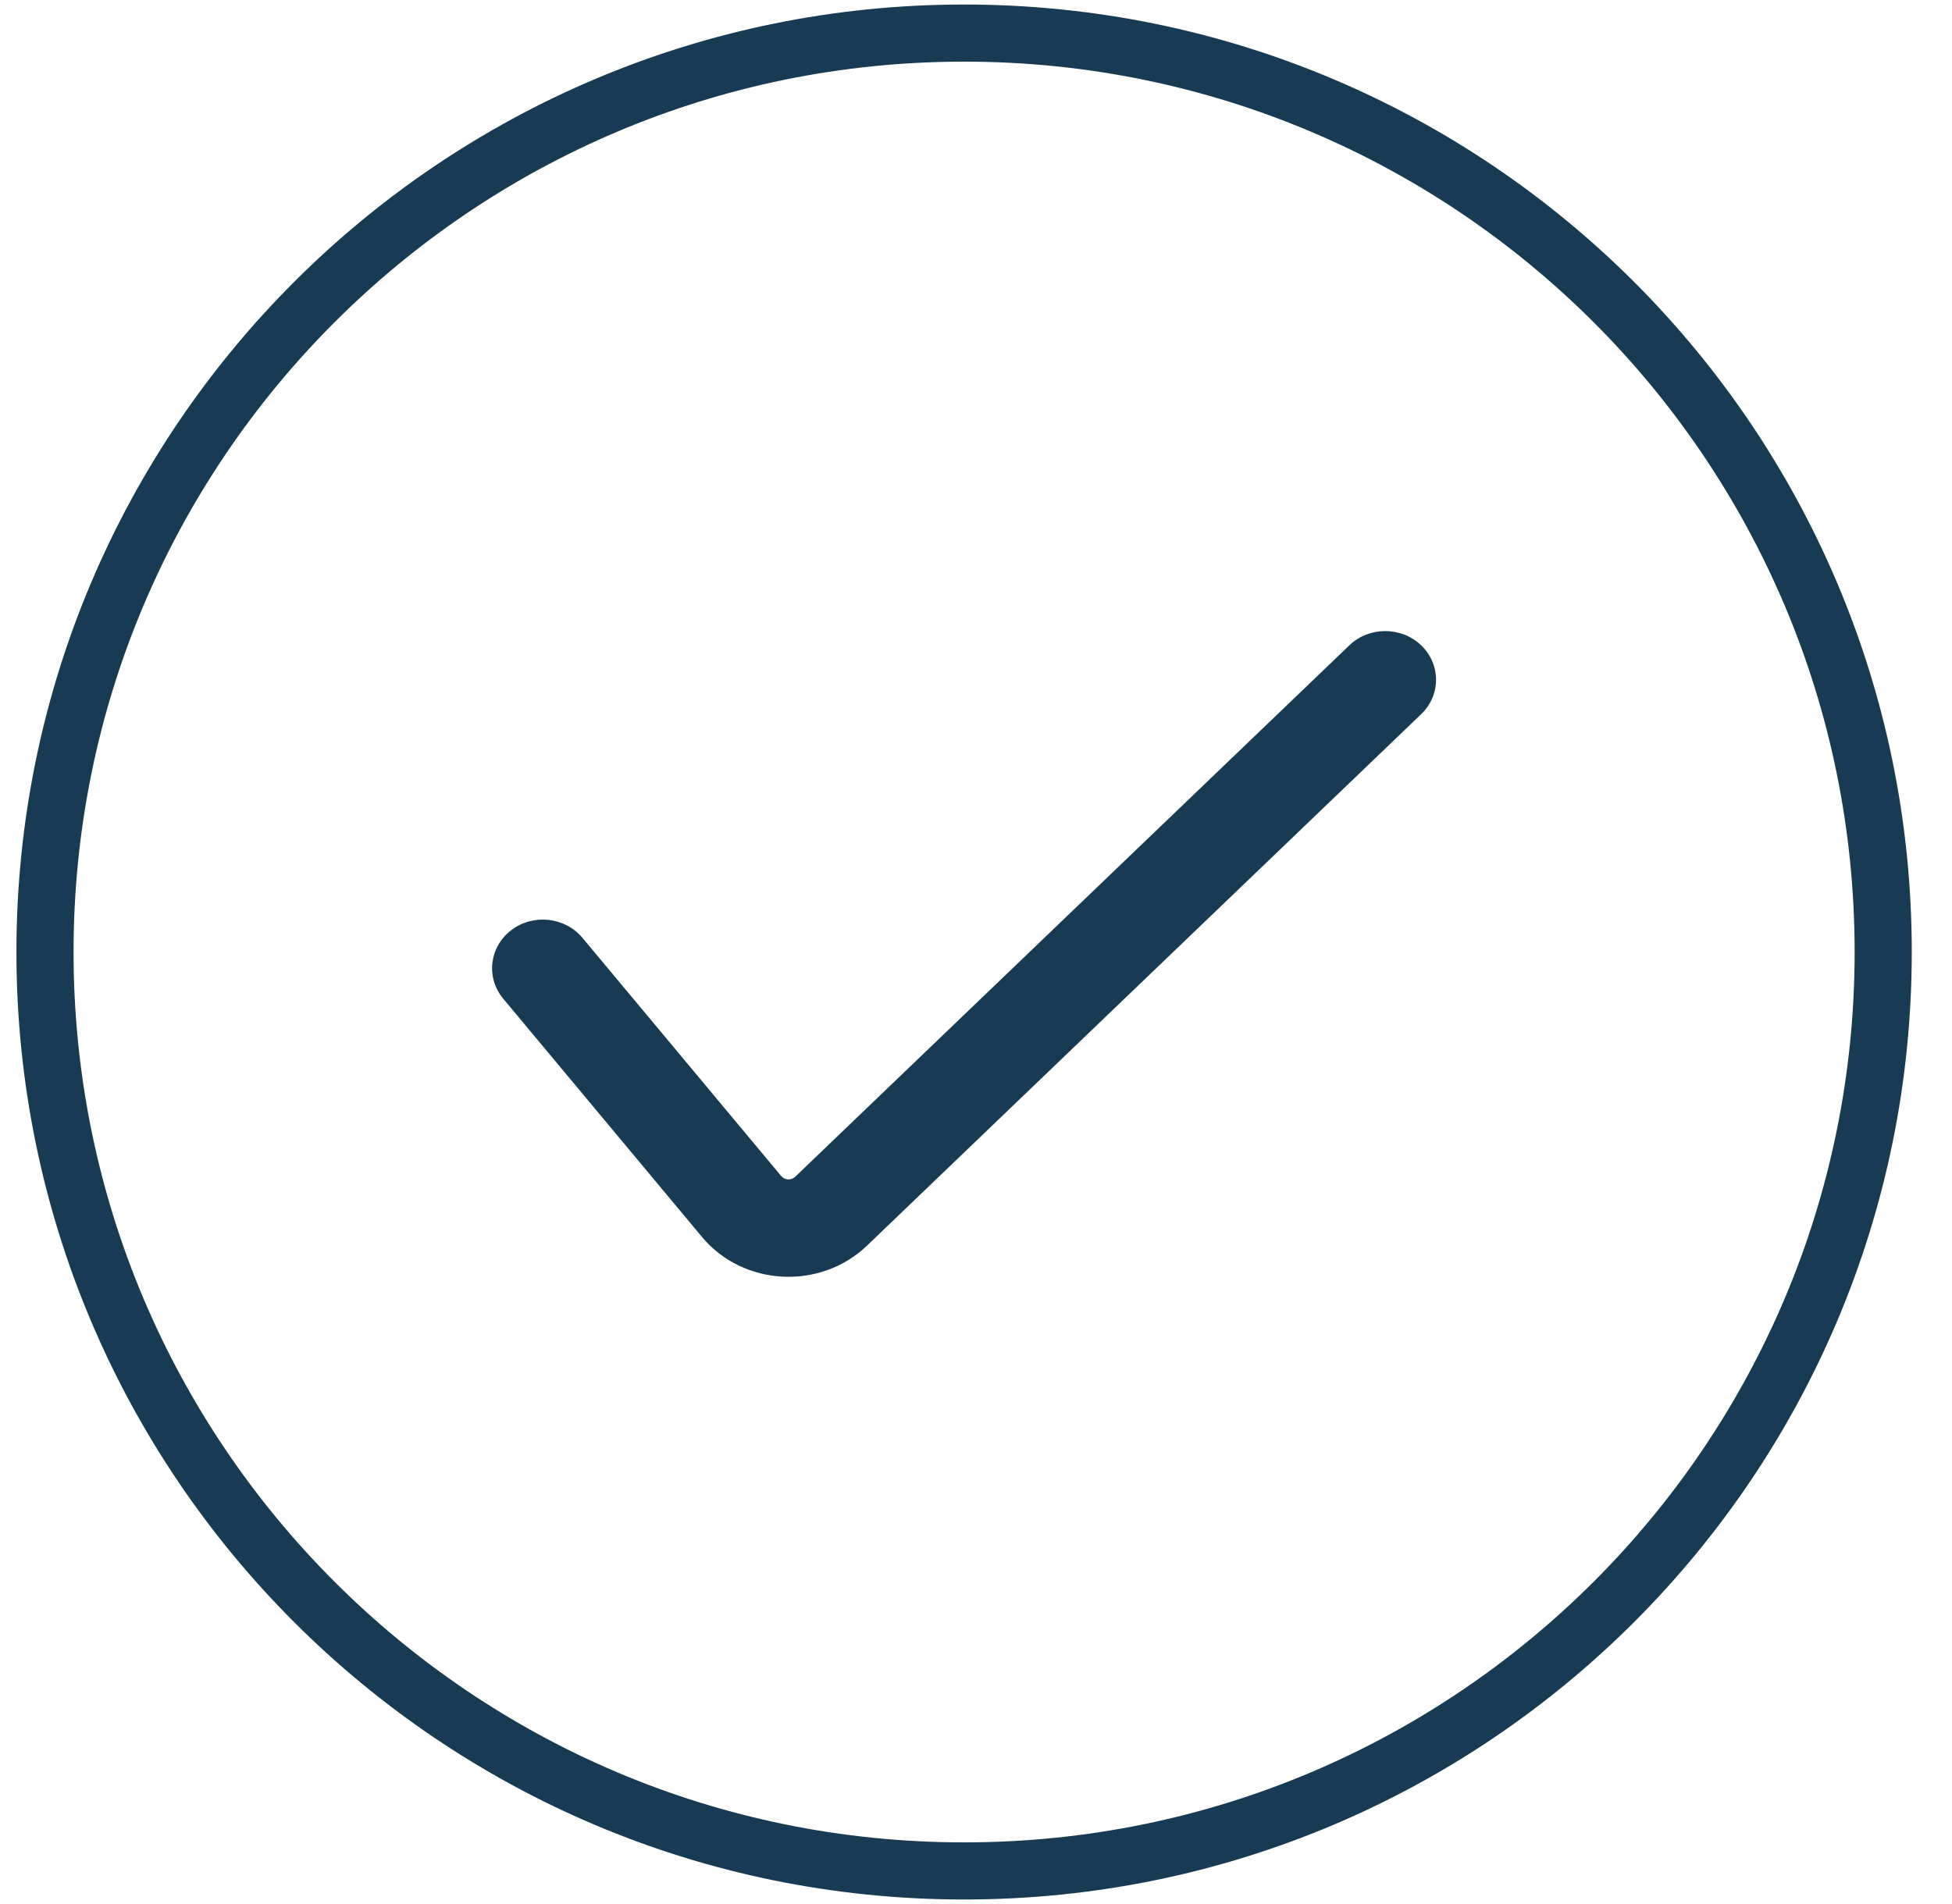
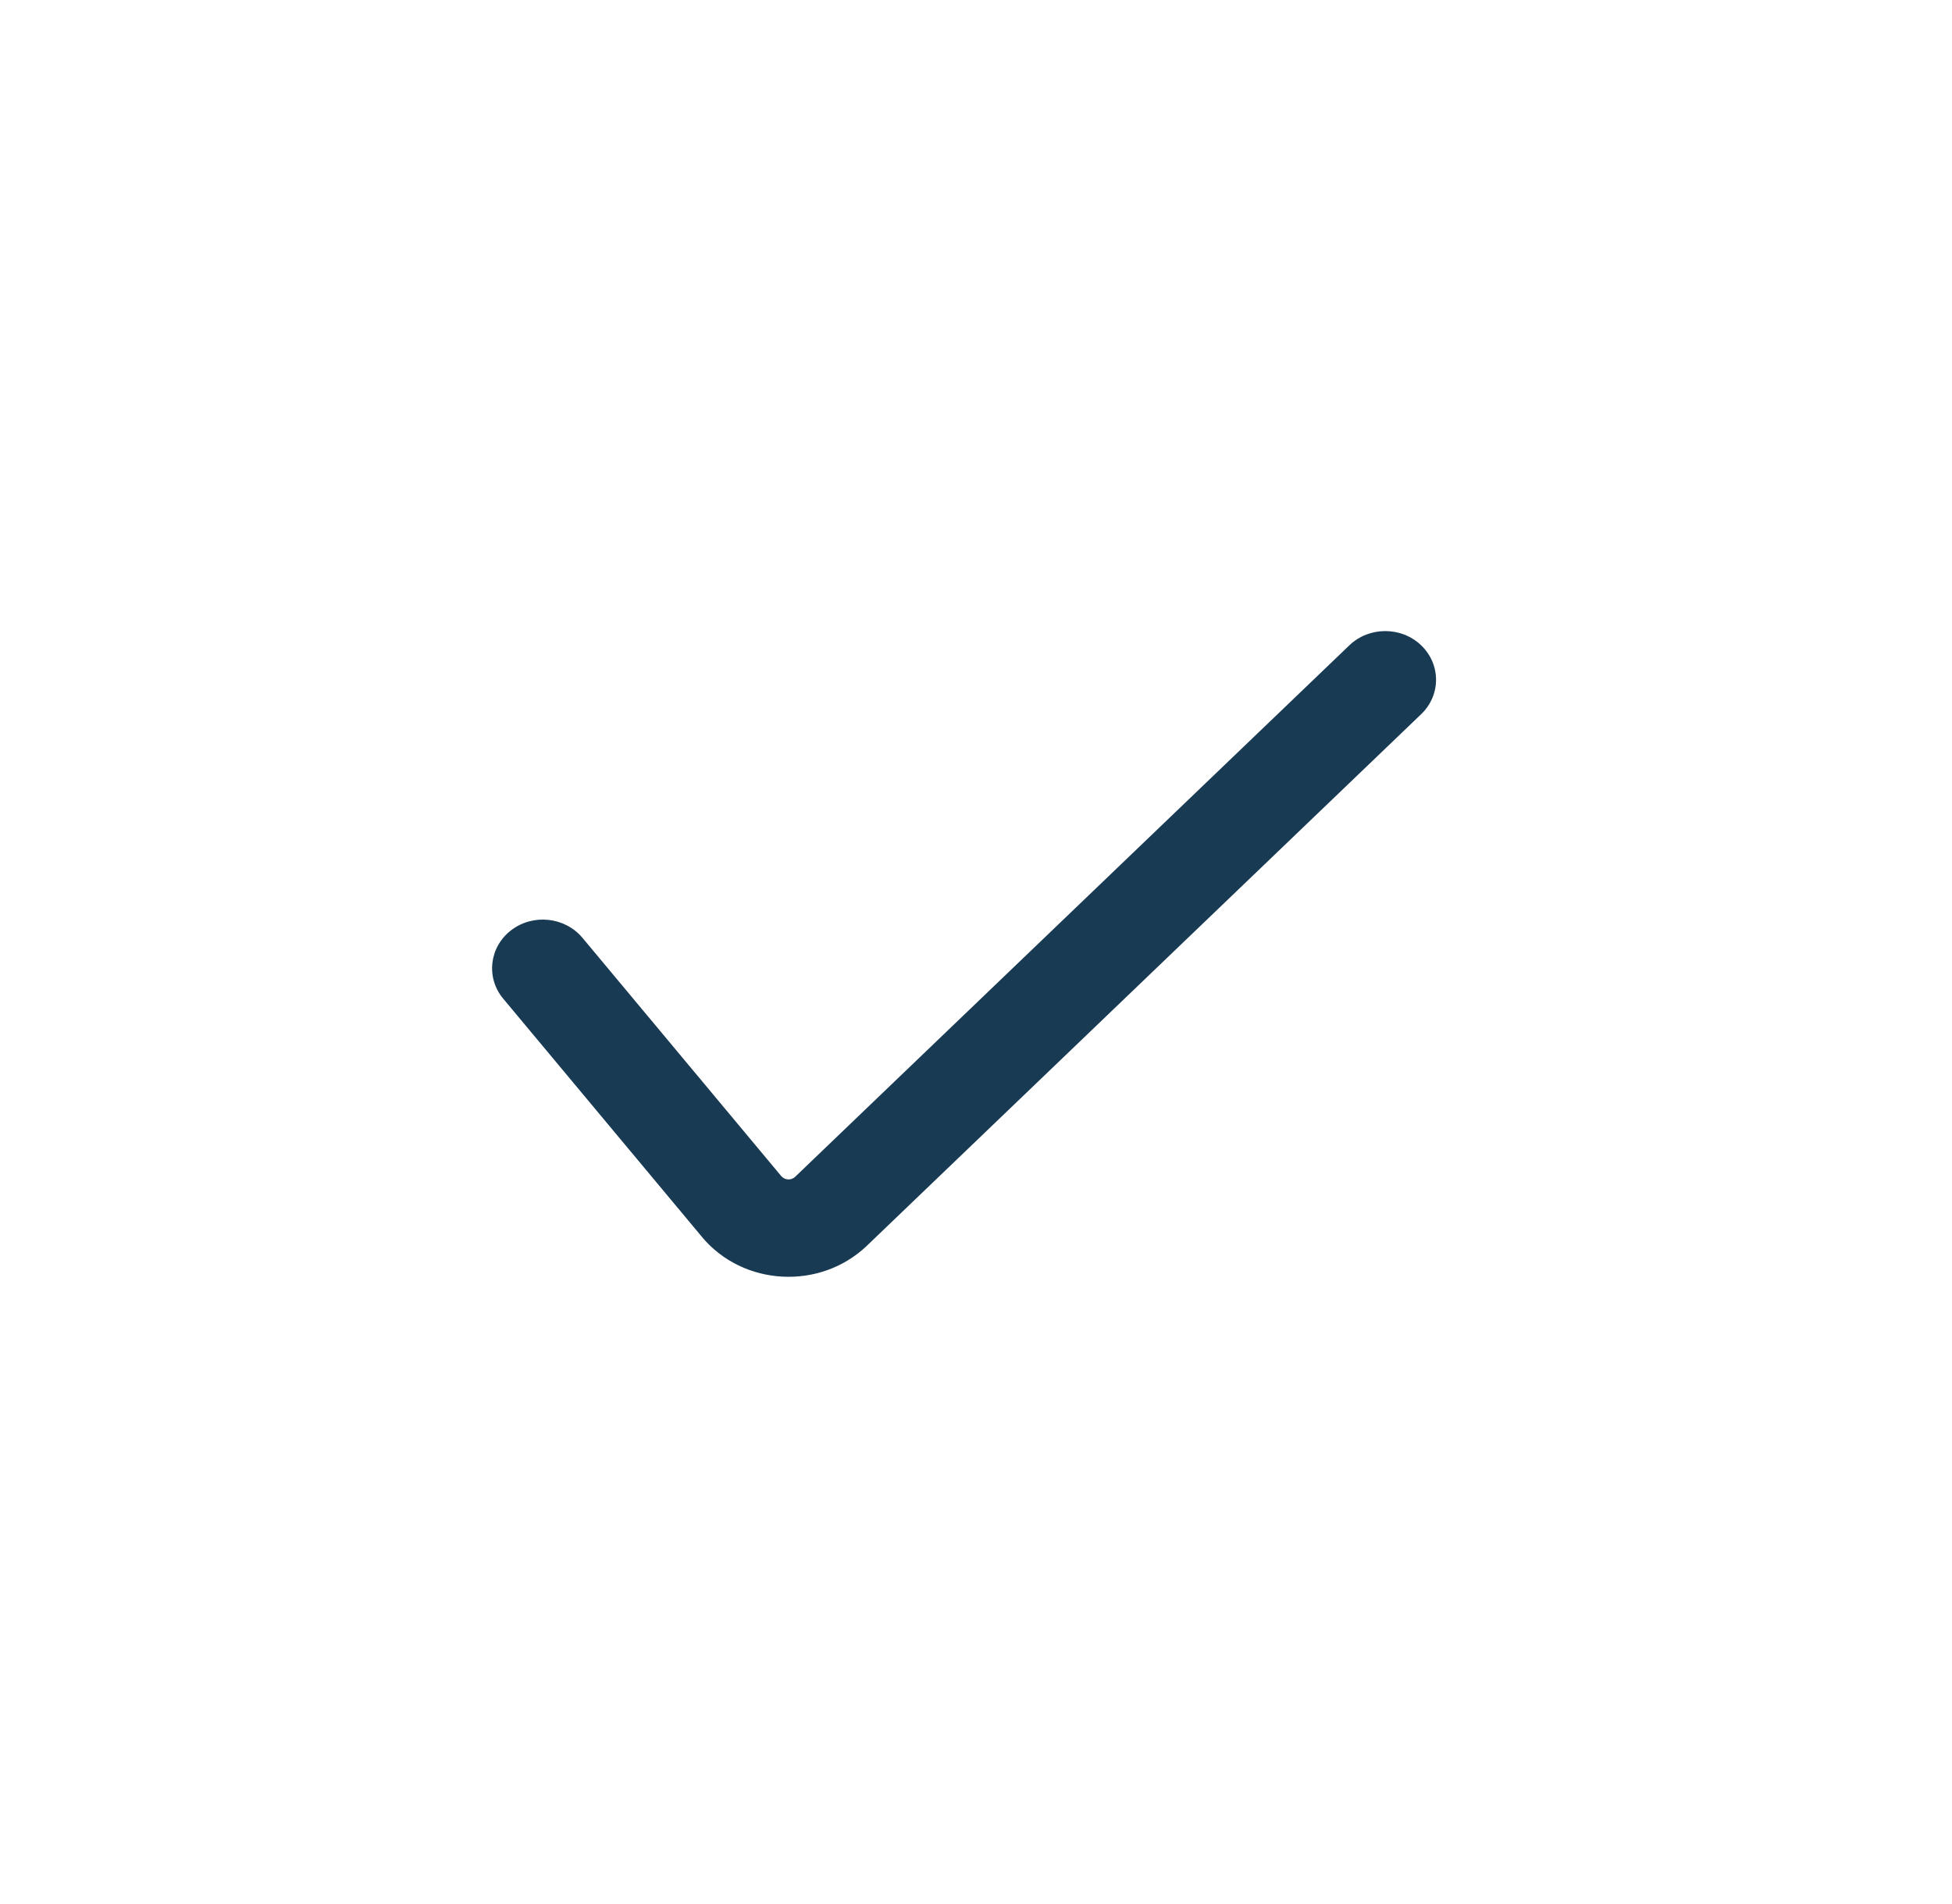
<svg xmlns="http://www.w3.org/2000/svg" width="41" height="40" viewBox="0 0 41 40" fill="none">
-   <path d="M20.25 39.305C30.912 39.305 39.555 30.662 39.555 20C39.555 9.338 30.912 0.695 20.25 0.695C9.588 0.695 0.945 9.338 0.945 20C0.945 30.662 9.588 39.305 20.25 39.305Z" stroke="#193A53" stroke-width="1.2" stroke-linecap="round" />
  <path fill-rule="evenodd" clip-rule="evenodd" d="M29.85 13.557C30.267 13.957 30.267 14.604 29.85 15.004L18.21 26.169C17.228 27.11 15.611 27.025 14.743 25.985L14.743 25.984L10.57 20.981C10.202 20.54 10.276 19.896 10.736 19.543C11.196 19.19 11.867 19.262 12.235 19.703L16.408 24.706C16.408 24.706 16.408 24.706 16.408 24.706C16.482 24.795 16.619 24.802 16.702 24.722L28.342 13.557C28.758 13.158 29.434 13.158 29.85 13.557Z" fill="#193A53" />
</svg>